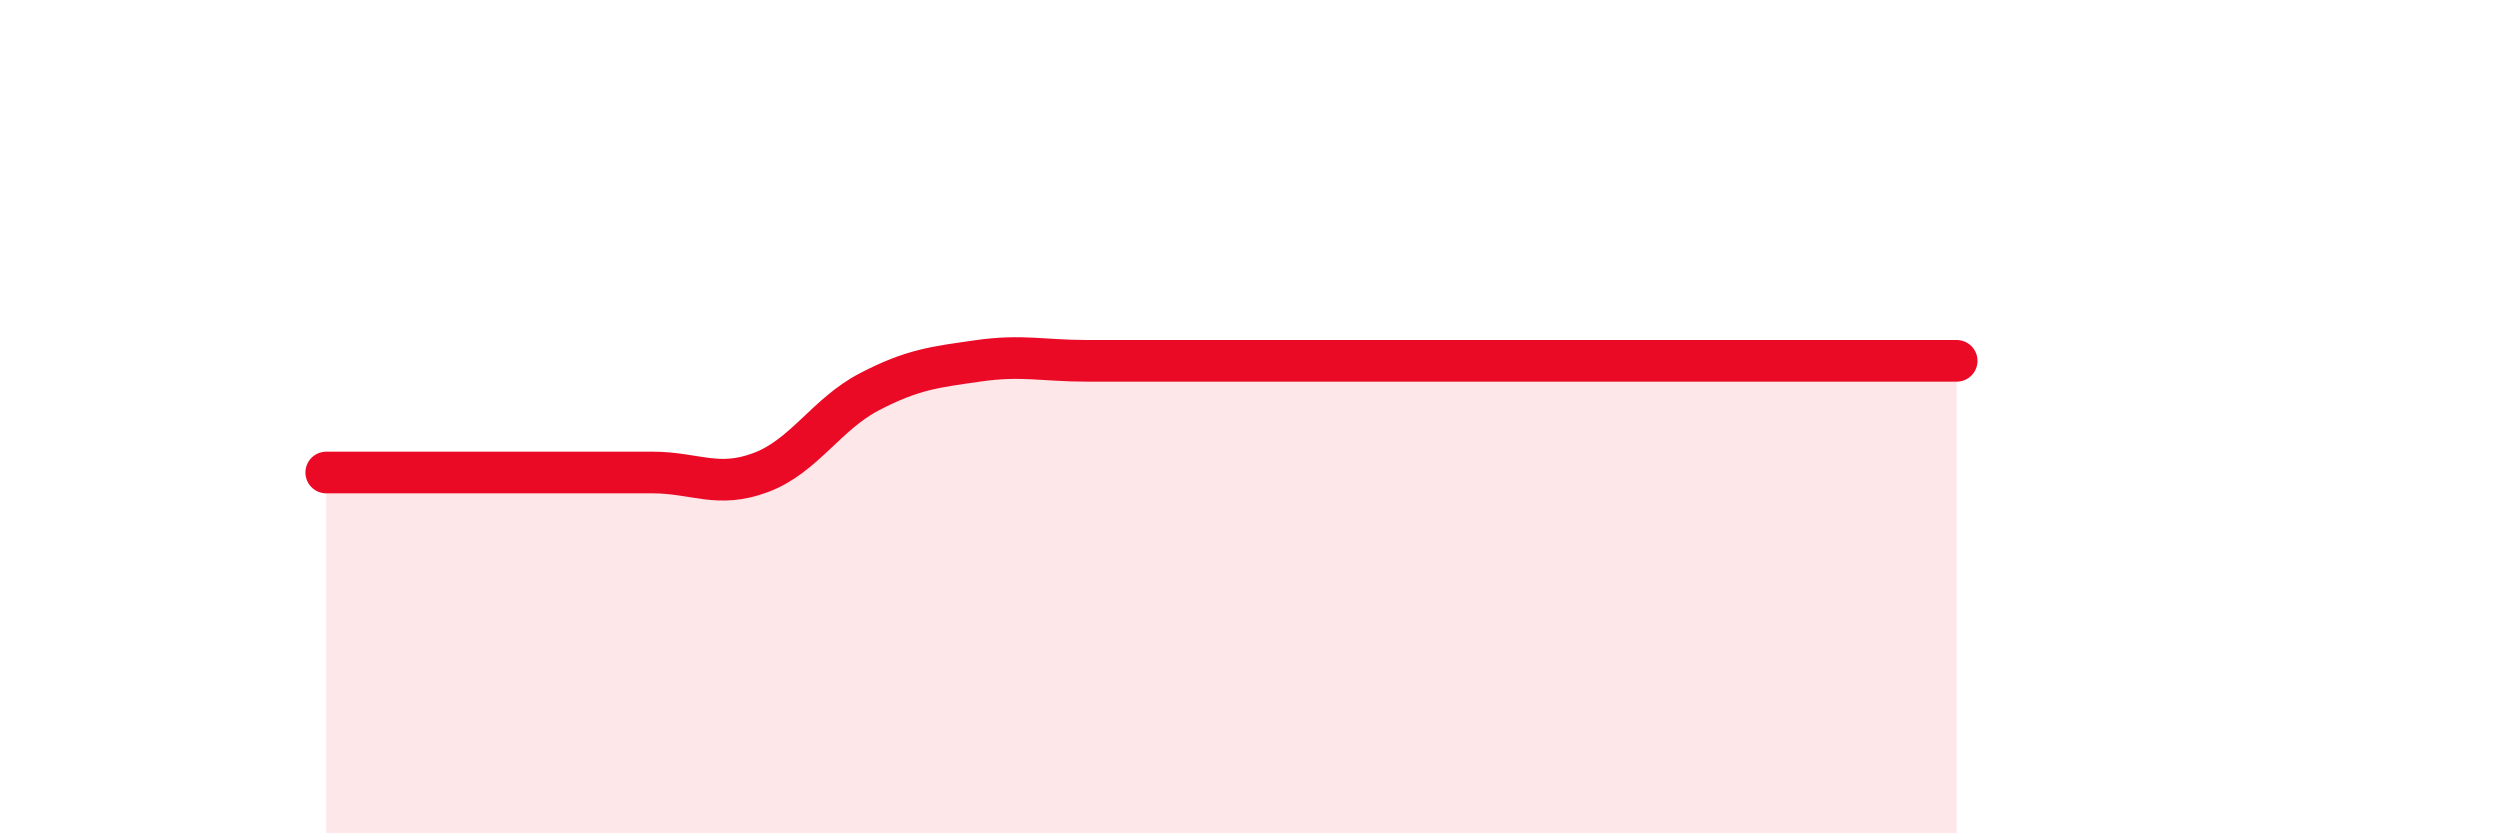
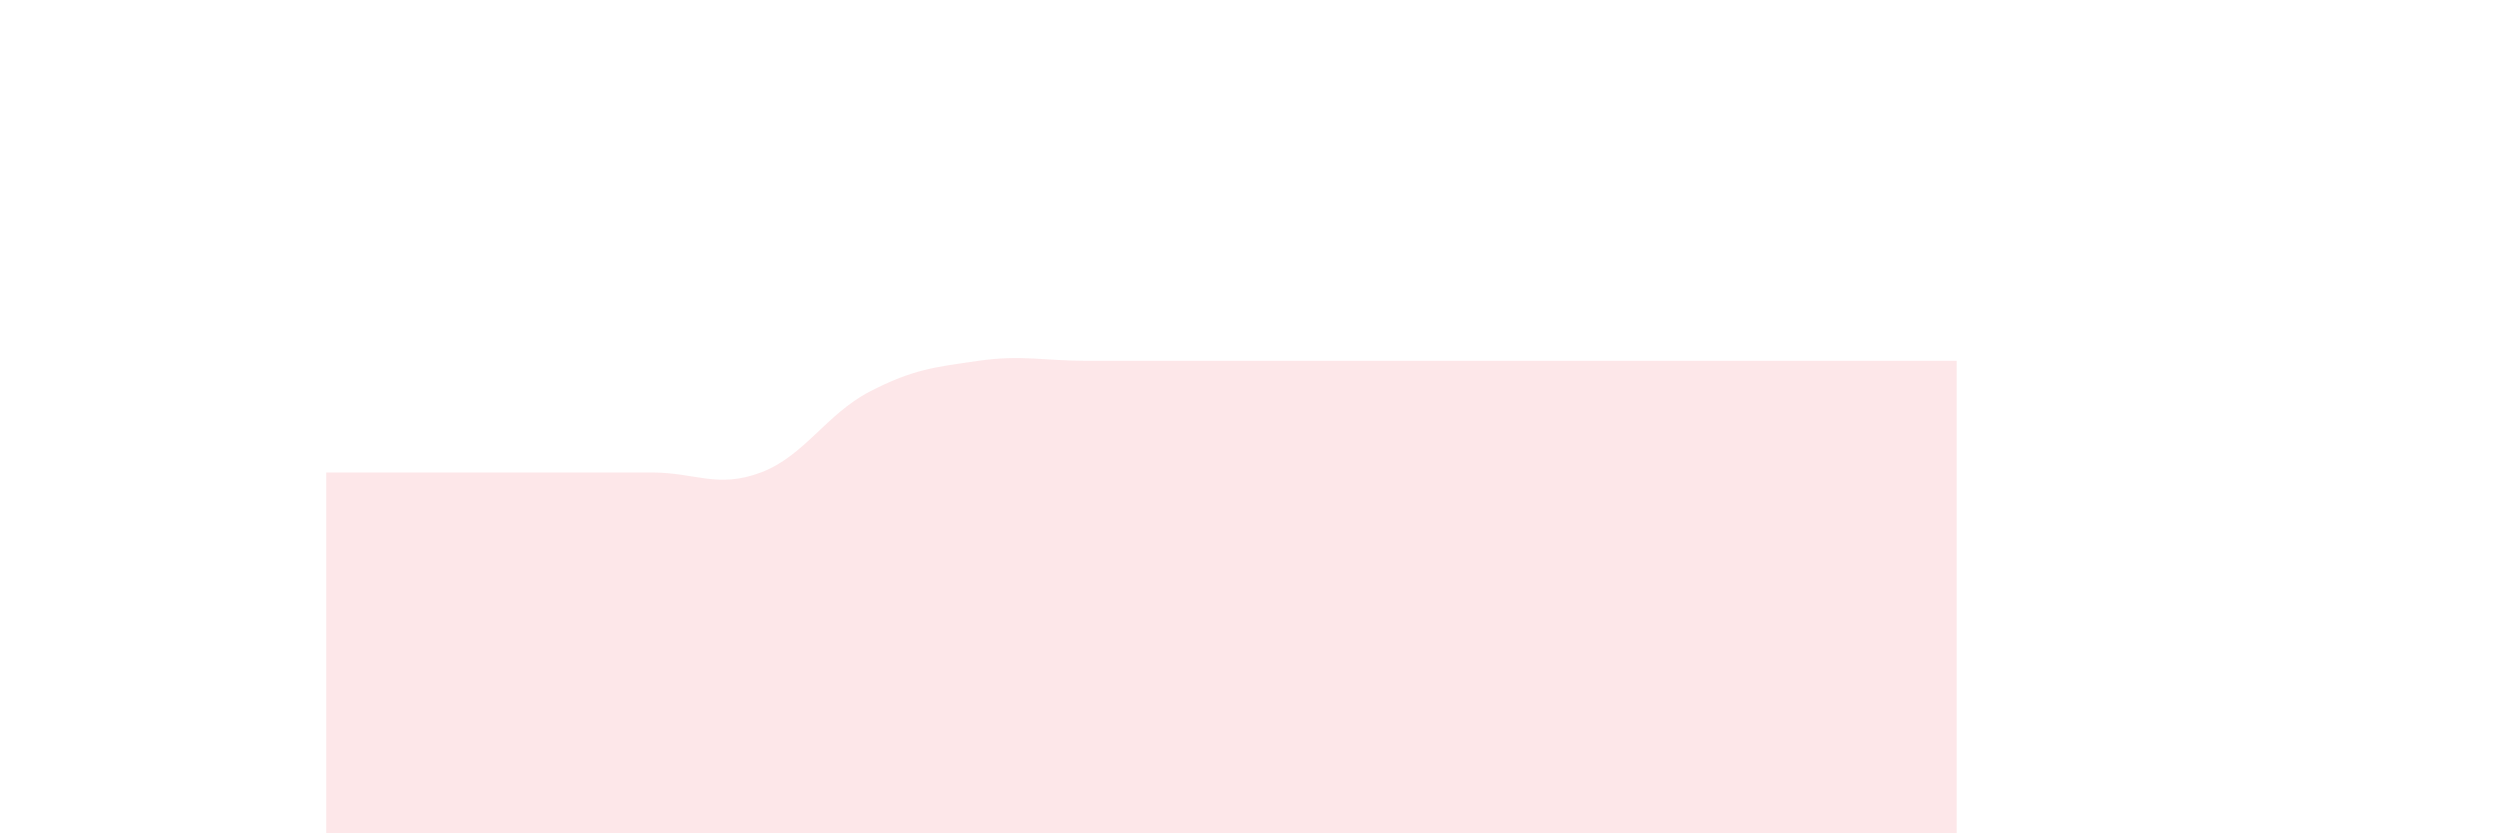
<svg xmlns="http://www.w3.org/2000/svg" width="60" height="20" viewBox="0 0 60 20">
  <path d="M 7.83,11.34 C 8.35,11.34 9.39,11.34 10.43,11.34 C 11.47,11.34 12,11.34 13.04,11.34 C 14.08,11.34 14.61,11.34 15.65,11.34 C 16.69,11.34 17.22,11.73 18.26,11.34 C 19.3,10.95 19.83,9.94 20.87,9.4 C 21.91,8.86 22.44,8.81 23.48,8.66 C 24.52,8.51 25.05,8.66 26.09,8.66 C 27.13,8.66 27.66,8.66 28.7,8.66 C 29.74,8.66 30.26,8.66 31.3,8.66 C 32.34,8.66 32.87,8.66 33.91,8.66 C 34.95,8.66 35.48,8.66 36.52,8.66 C 37.56,8.66 38.09,8.66 39.13,8.66 C 40.17,8.66 40.7,8.66 41.74,8.66 C 42.78,8.66 43.31,8.66 44.35,8.66 C 45.39,8.66 46.44,8.66 46.96,8.66L46.96 20L7.83 20Z" fill="#EB0A25" opacity="0.1" stroke-linecap="round" stroke-linejoin="round" />
-   <path d="M 7.83,11.34 C 8.35,11.34 9.39,11.34 10.43,11.34 C 11.47,11.34 12,11.34 13.04,11.34 C 14.08,11.34 14.61,11.34 15.65,11.34 C 16.69,11.34 17.22,11.73 18.26,11.34 C 19.3,10.95 19.83,9.94 20.87,9.4 C 21.91,8.86 22.44,8.81 23.48,8.66 C 24.52,8.51 25.05,8.66 26.09,8.66 C 27.13,8.66 27.66,8.66 28.7,8.66 C 29.74,8.66 30.26,8.66 31.3,8.66 C 32.34,8.66 32.87,8.66 33.91,8.66 C 34.95,8.66 35.48,8.66 36.52,8.66 C 37.56,8.66 38.09,8.66 39.13,8.66 C 40.17,8.66 40.7,8.66 41.74,8.66 C 42.78,8.66 43.31,8.66 44.35,8.66 C 45.39,8.66 46.44,8.66 46.96,8.66" stroke="#EB0A25" stroke-width="1" fill="none" stroke-linecap="round" stroke-linejoin="round" />
</svg>